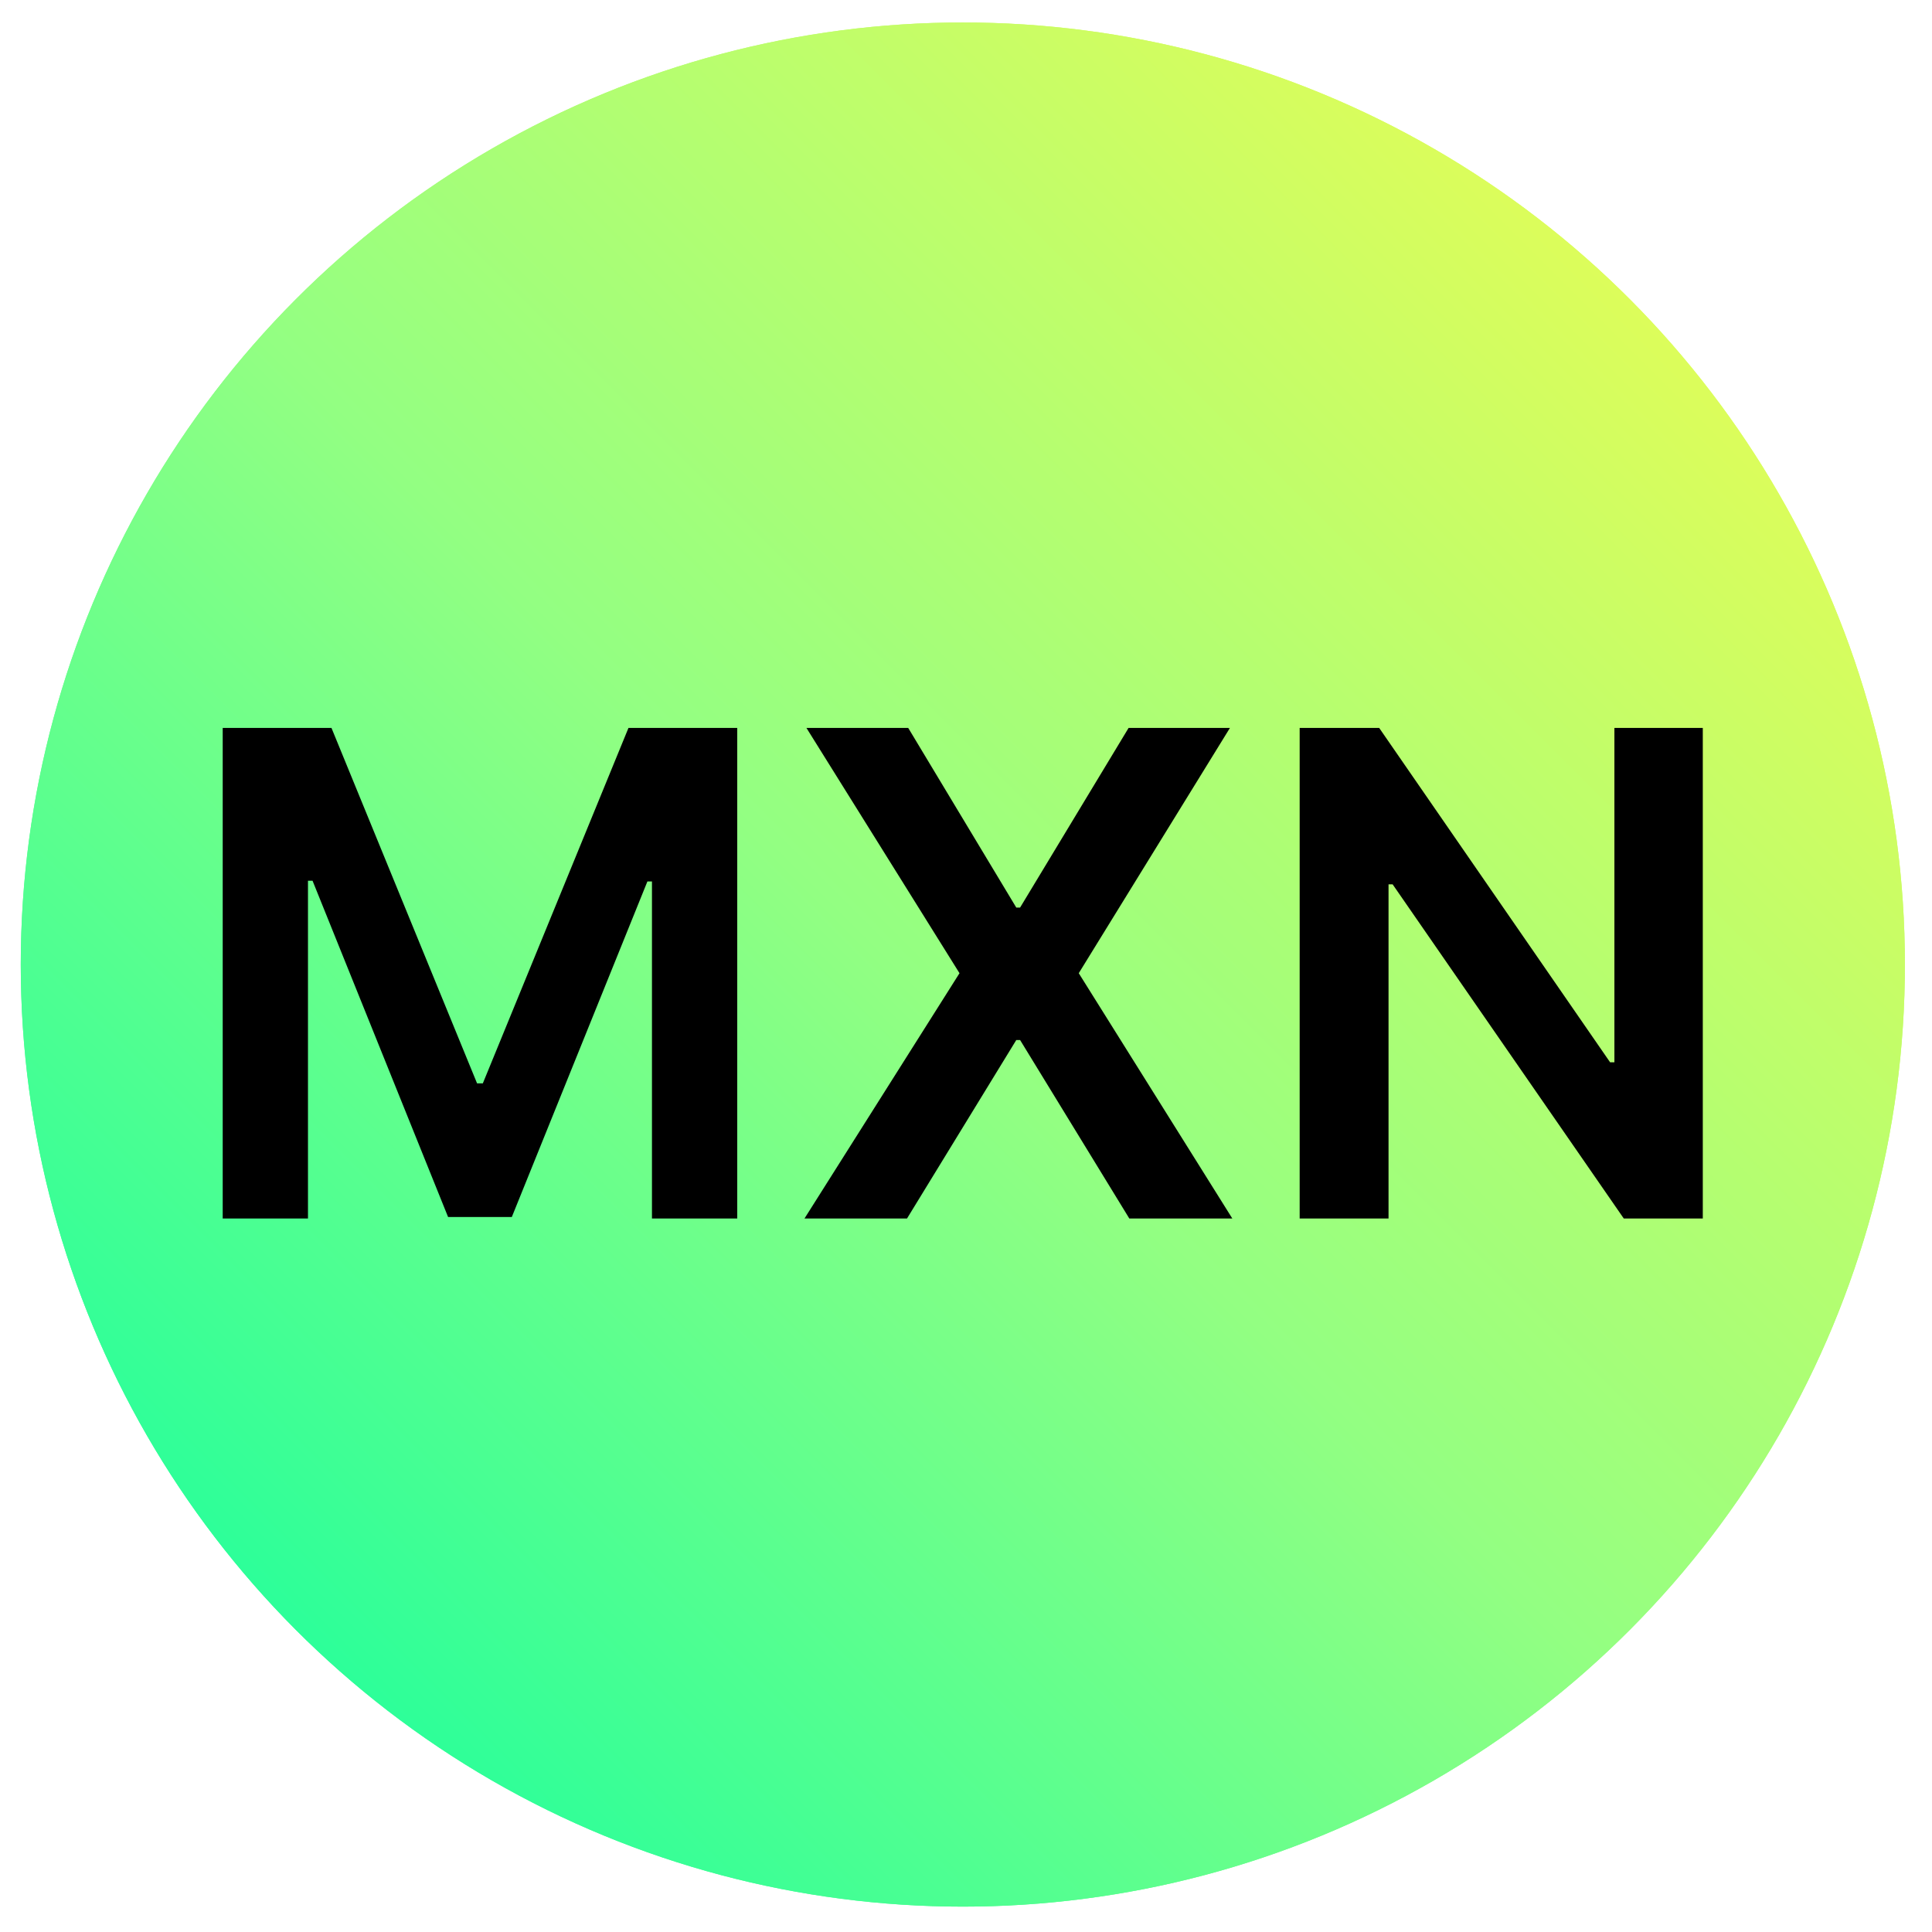
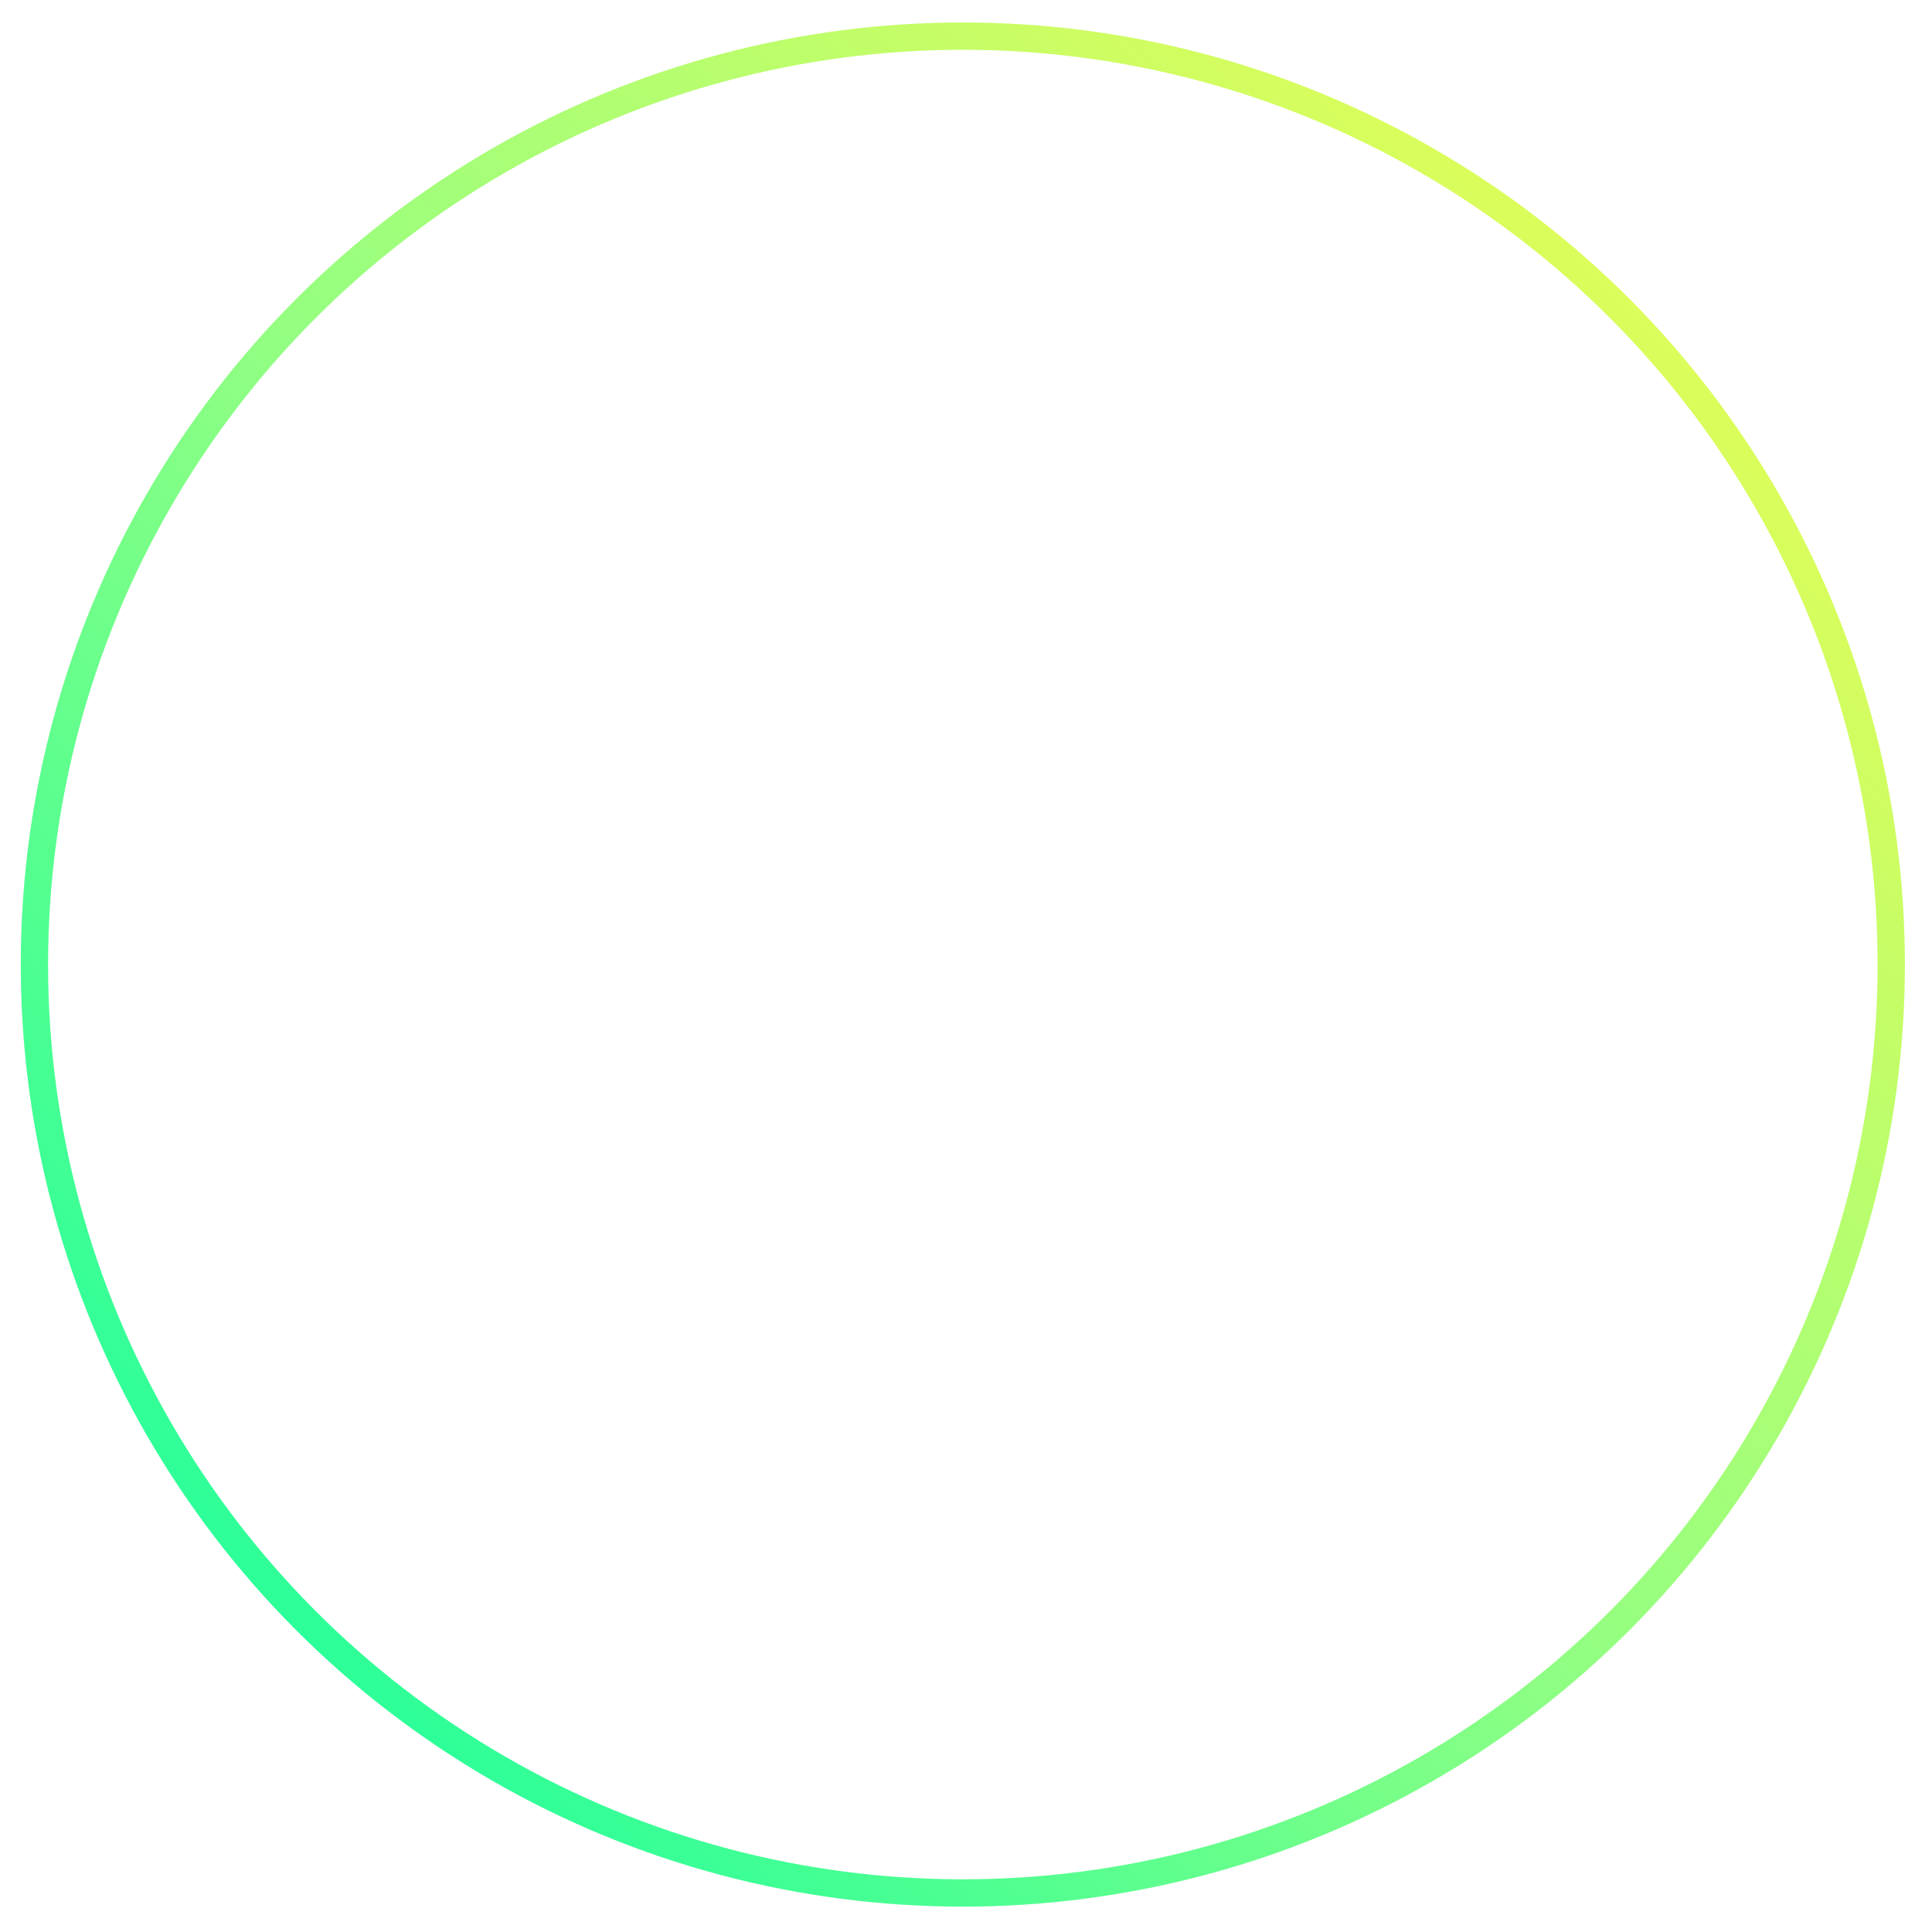
<svg xmlns="http://www.w3.org/2000/svg" width="44" height="44" viewBox="0 0 44 44" fill="none">
  <g filter="url(#filter0_b_1861_45017)">
-     <circle cx="21.928" cy="21.967" r="21.455" fill="url(#paint0_linear_1861_45017)" />
    <circle cx="21.928" cy="21.967" r="21.144" stroke="url(#paint1_linear_1861_45017)" stroke-width="0.622" />
  </g>
-   <path d="M5.072 16.578H7.549L10.865 24.673H10.996L14.313 16.578H16.79V27.75H14.848V20.075H14.744L11.656 27.717H10.205L7.118 20.058H7.014V27.75H5.072V16.578ZM20.684 16.578L23.145 20.669H23.232L25.703 16.578H28.011L24.568 22.164L28.065 27.75H25.719L23.232 23.686H23.145L20.657 27.75H18.322L21.852 22.164L18.366 16.578H20.684ZM38.78 16.578V27.75H36.98L31.716 20.14H31.623V27.75H29.599V16.578H31.41L36.669 24.193H36.767V16.578H38.78Z" fill="black" />
  <defs>
    <filter id="filter0_b_1861_45017" x="-9.476" y="-9.437" width="62.807" height="62.807" filterUnits="userSpaceOnUse" color-interpolation-filters="sRGB">
      <feFlood flood-opacity="0" result="BackgroundImageFix" />
      <feGaussianBlur in="BackgroundImageFix" stdDeviation="4.974" />
      <feComposite in2="SourceAlpha" operator="in" result="effect1_backgroundBlur_1861_45017" />
      <feBlend mode="normal" in="SourceGraphic" in2="effect1_backgroundBlur_1861_45017" result="shape" />
    </filter>
    <linearGradient id="paint0_linear_1861_45017" x1="0.473" y1="43.422" x2="43.383" y2="0.512" gradientUnits="userSpaceOnUse">
      <stop stop-color="#00FFA3" />
      <stop offset="0.483" stop-color="#93FF82" />
      <stop offset="0.944" stop-color="#EEFC51" />
    </linearGradient>
    <linearGradient id="paint1_linear_1861_45017" x1="0.473" y1="43.422" x2="43.383" y2="0.512" gradientUnits="userSpaceOnUse">
      <stop stop-color="#00FFA3" />
      <stop offset="0.483" stop-color="#93FF82" />
      <stop offset="0.944" stop-color="#EEFC51" />
    </linearGradient>
  </defs>
</svg>